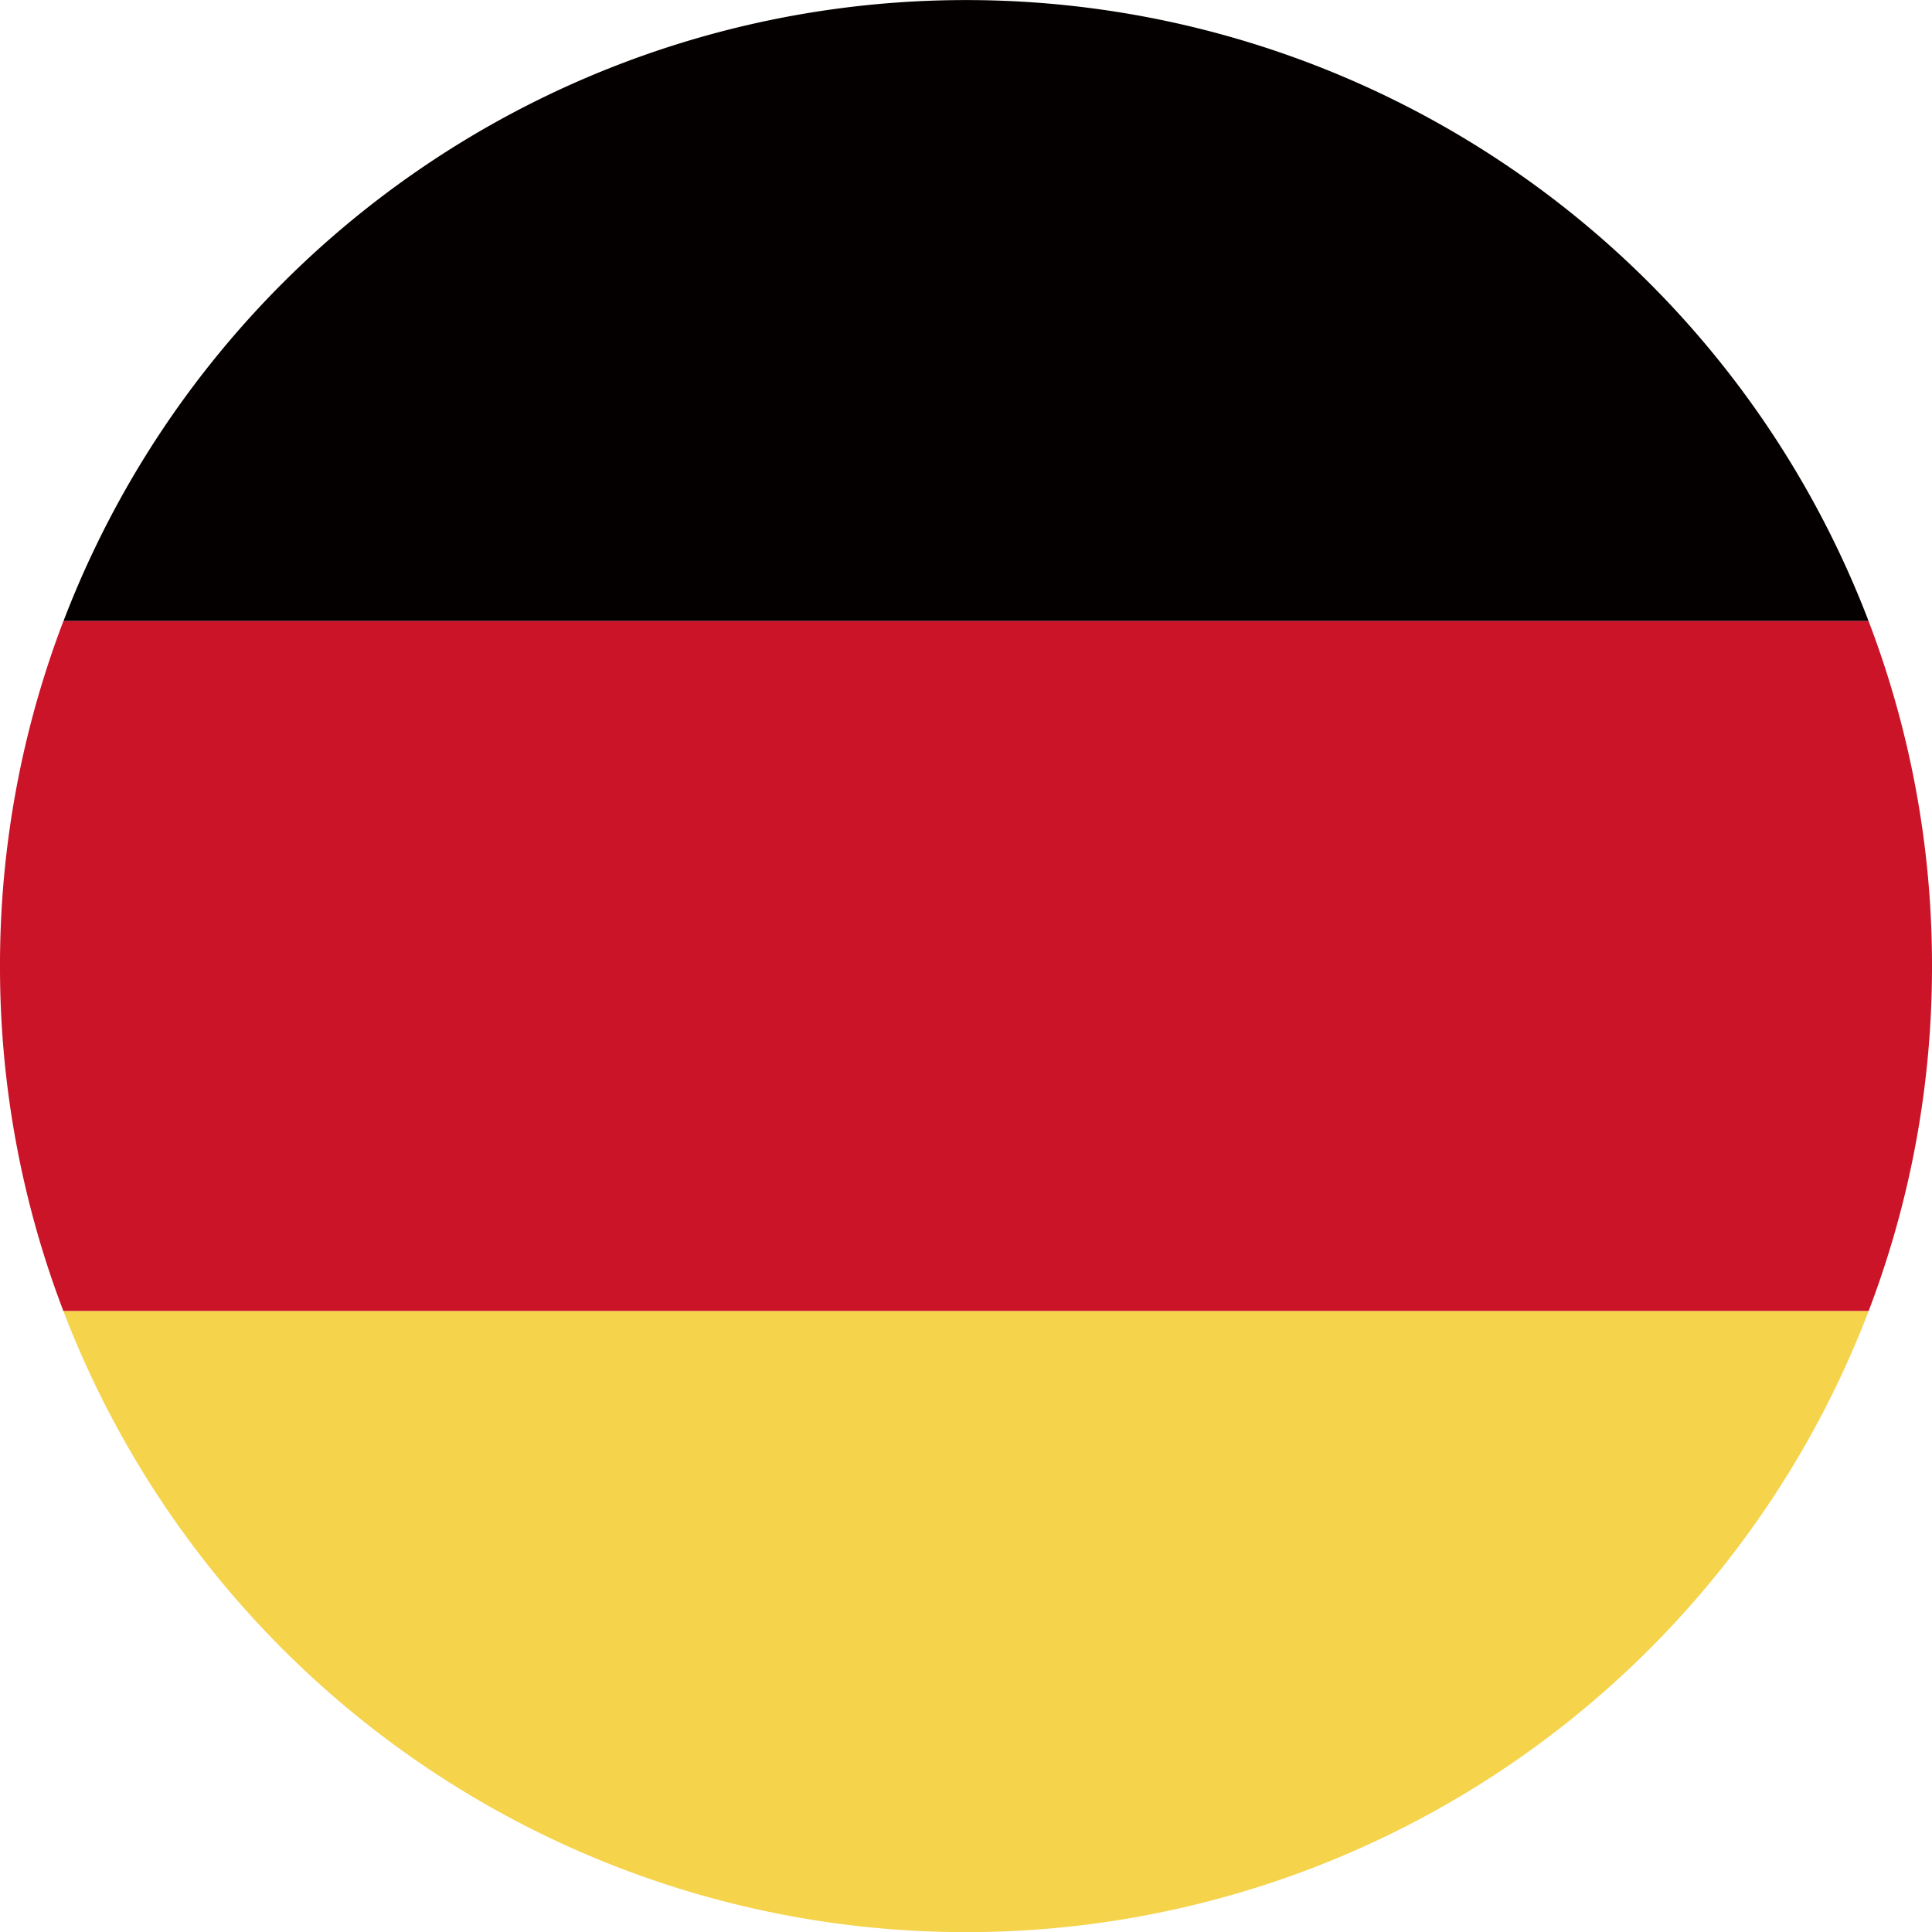
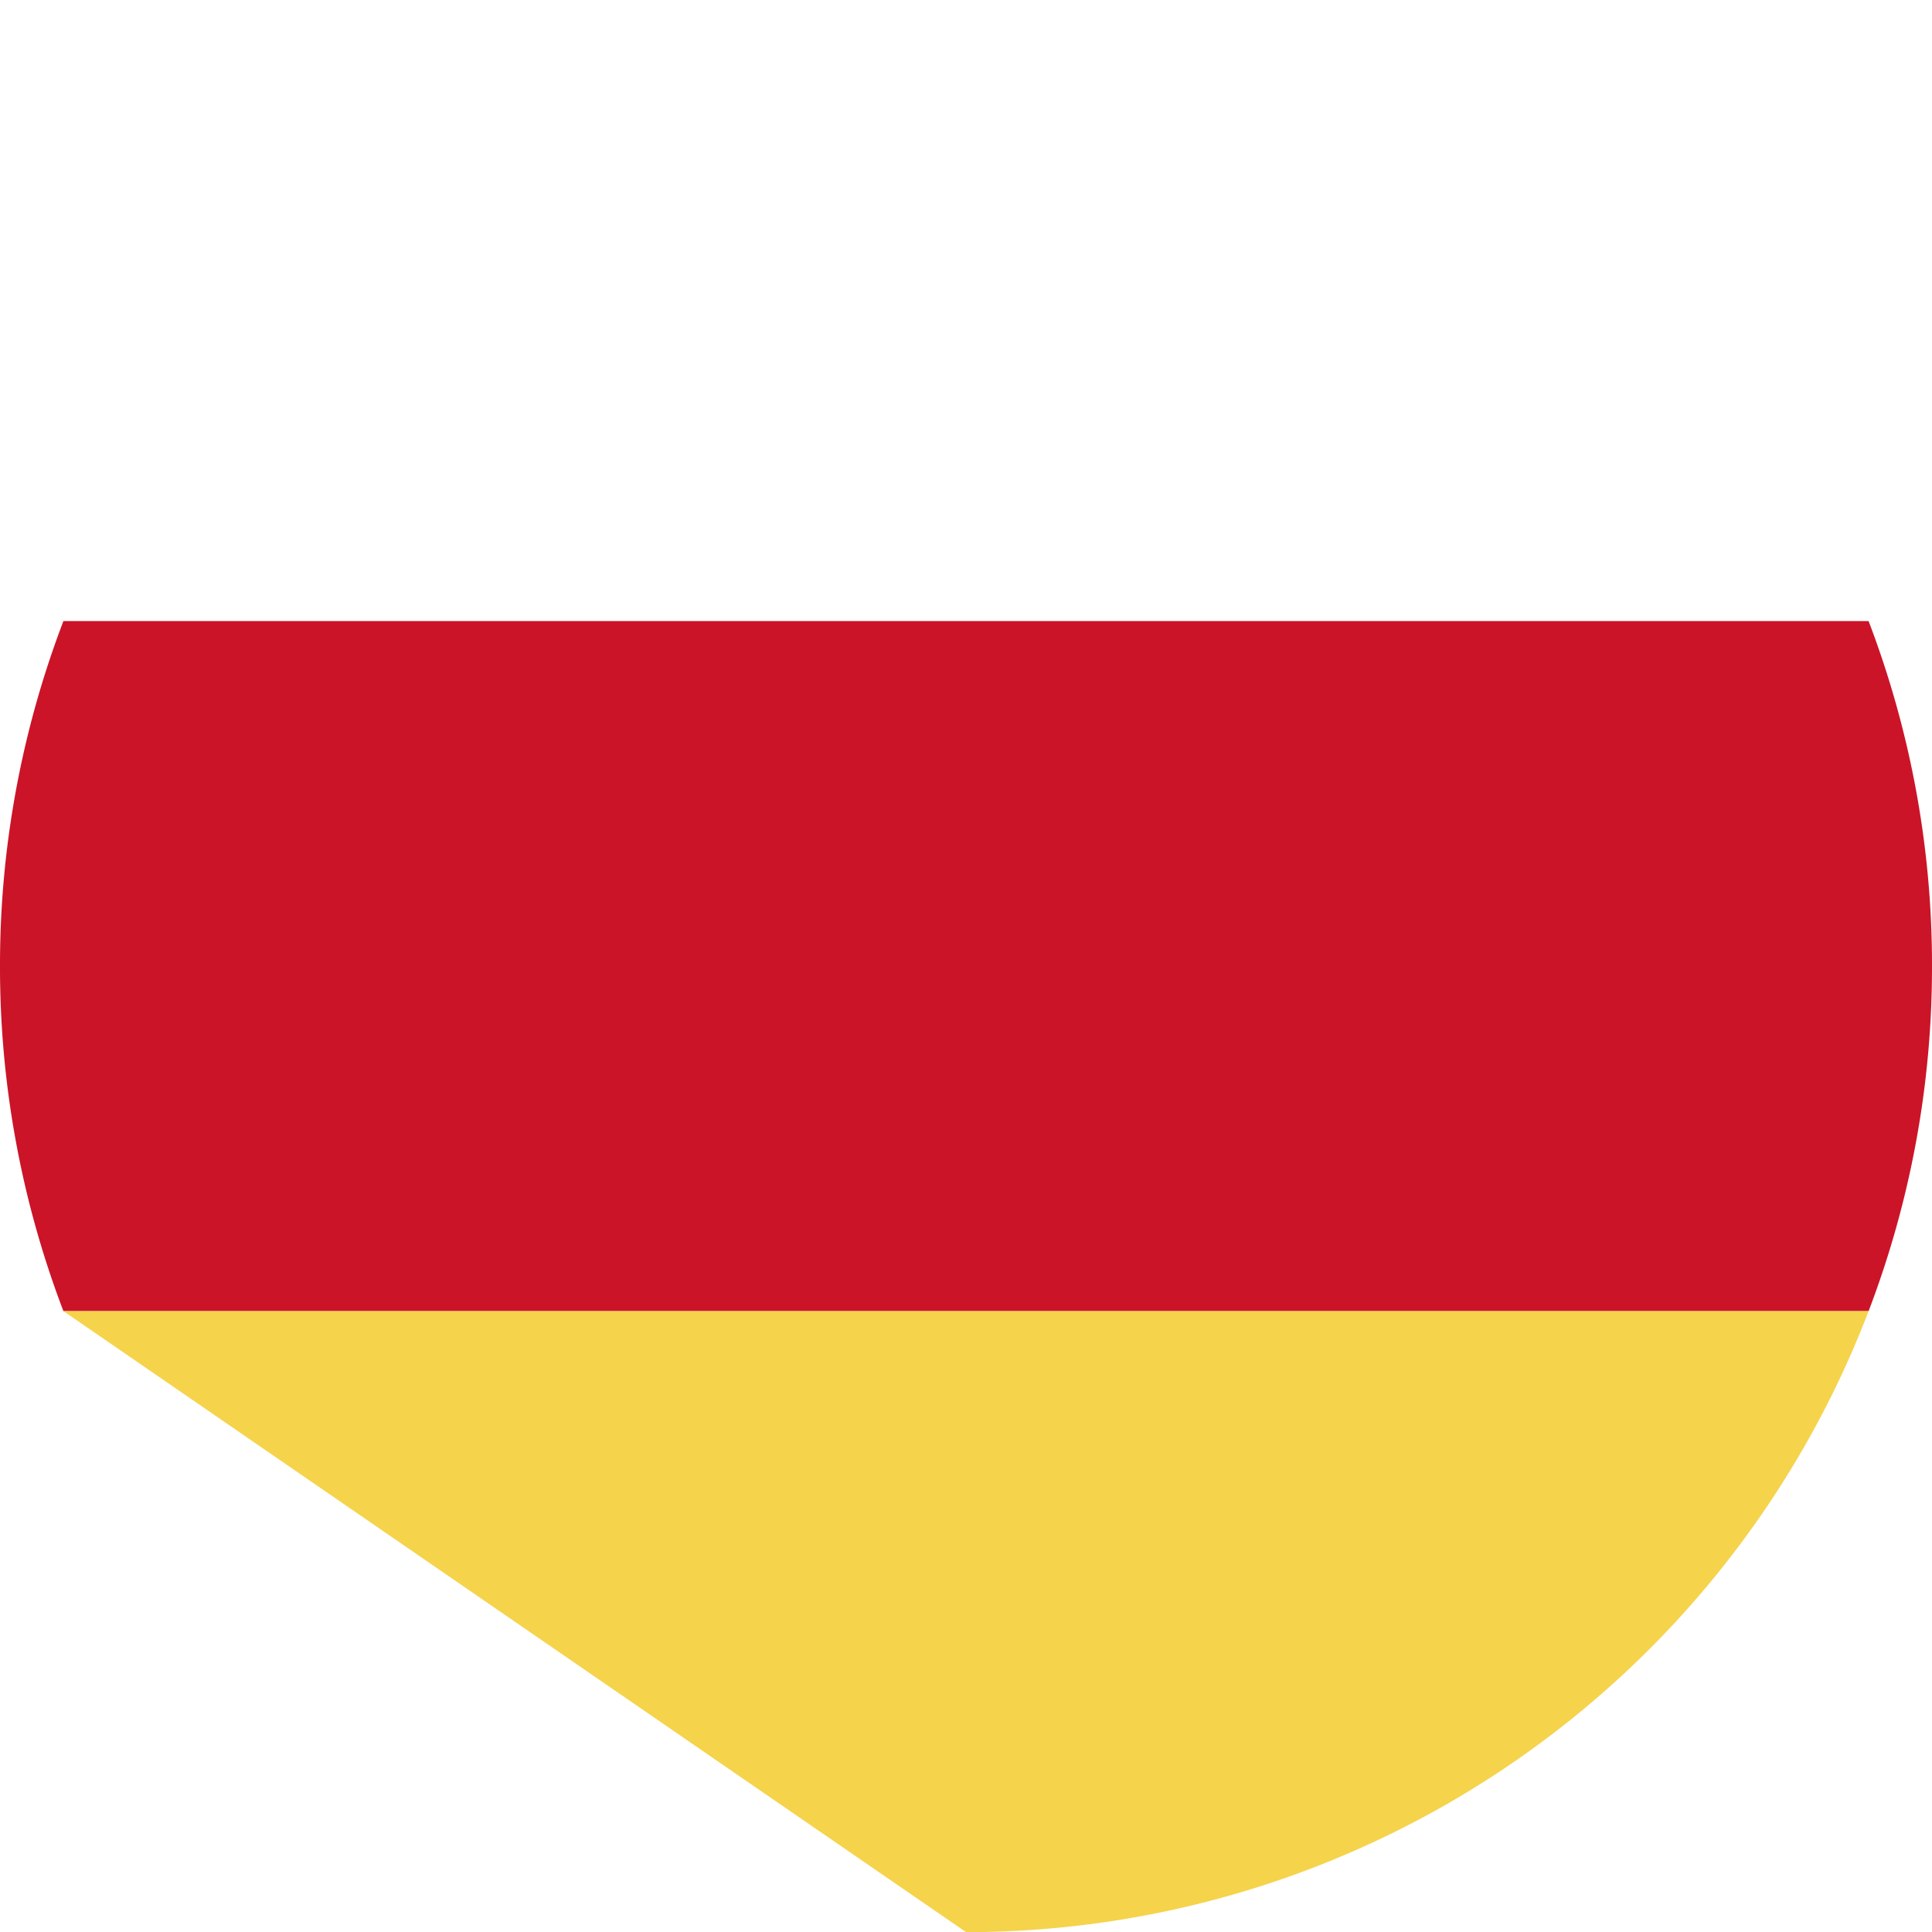
<svg xmlns="http://www.w3.org/2000/svg" width="27.999" height="28.002" viewBox="0 0 27.999 28.002">
  <g id="德语" transform="translate(-261 -546.999)">
-     <path id="交叉_1" data-name="交叉 1" d="M-10573.08-7469a14,14,0,0,1,13.079-9,14,14,0,0,1,13.081,9Z" transform="translate(10835 8025)" fill="#040000" />
    <path id="交叉_2" data-name="交叉 2" d="M-10574.081-7459a13.974,13.974,0,0,1-.919-5,13.972,13.972,0,0,1,.919-5h26.161a13.972,13.972,0,0,1,.919,5,13.974,13.974,0,0,1-.919,5Z" transform="translate(10836 8025)" fill="#cb1428" />
-     <path id="交叉_3" data-name="交叉 3" d="M-10574.081-7459h26.161a14,14,0,0,1-13.079,9A14.005,14.005,0,0,1-10574.081-7459Z" transform="translate(10836 8025)" fill="#f5d34b" />
+     <path id="交叉_3" data-name="交叉 3" d="M-10574.081-7459h26.161a14,14,0,0,1-13.079,9Z" transform="translate(10836 8025)" fill="#f5d34b" />
  </g>
</svg>